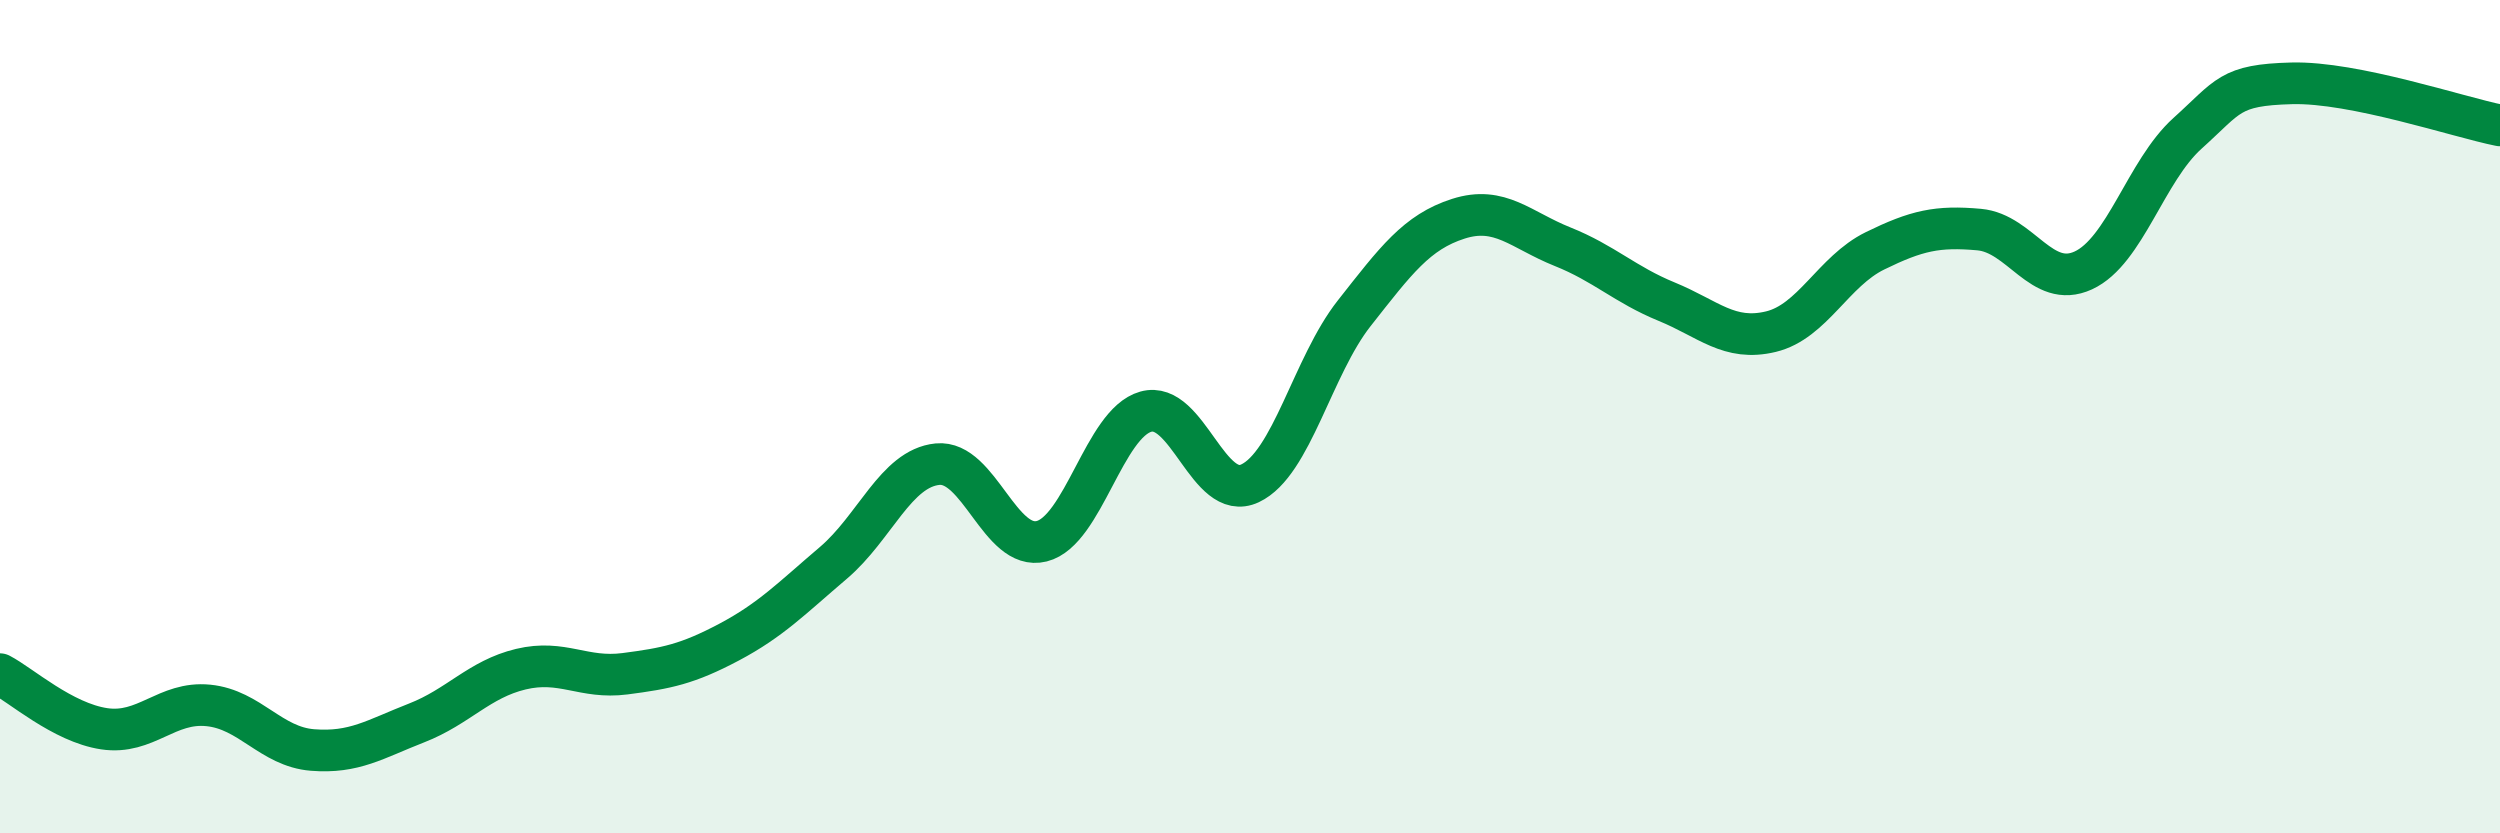
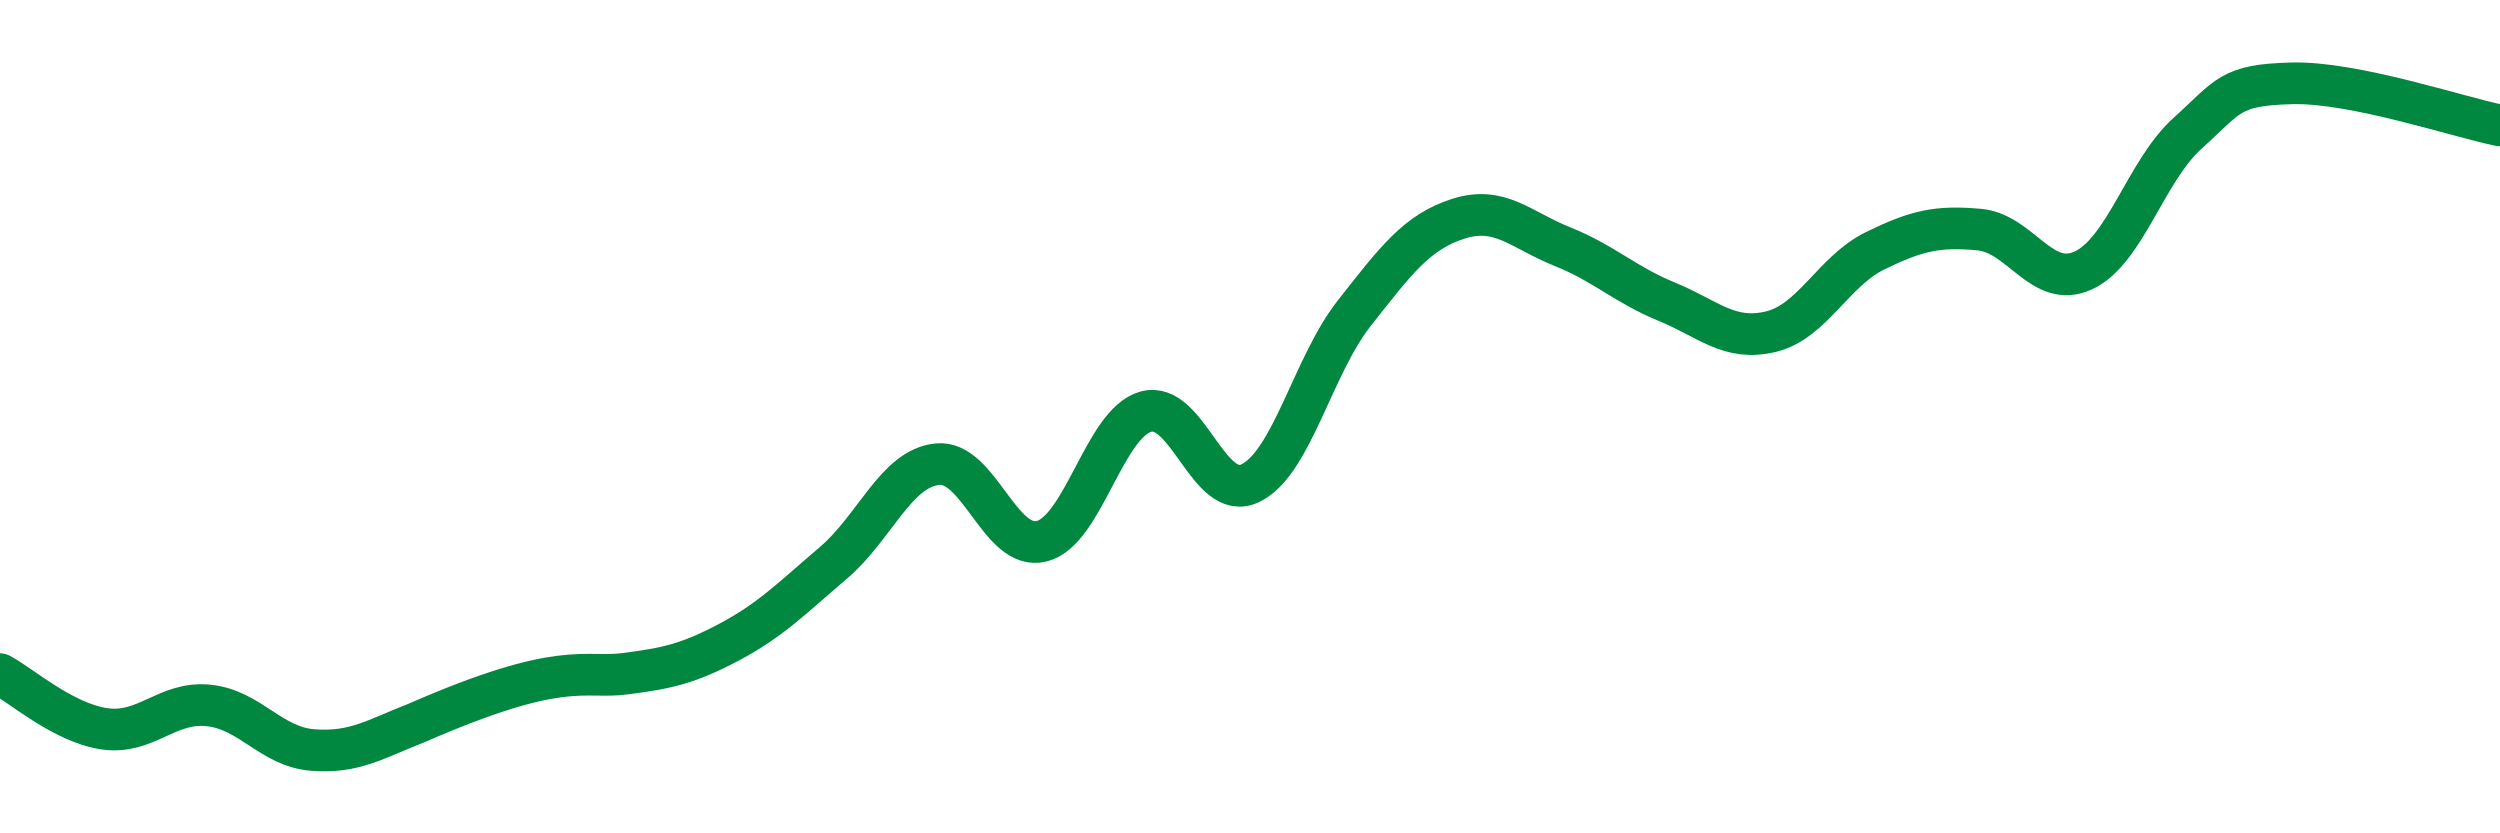
<svg xmlns="http://www.w3.org/2000/svg" width="60" height="20" viewBox="0 0 60 20">
-   <path d="M 0,16.18 C 0.5,16.44 1.5,17.34 2.5,17.49 C 3.5,17.64 4,16.83 5,16.93 C 6,17.03 6.5,17.92 7.5,18 C 8.5,18.08 9,17.74 10,17.35 C 11,16.96 11.5,16.3 12.5,16.06 C 13.5,15.82 14,16.3 15,16.17 C 16,16.04 16.5,15.94 17.5,15.41 C 18.5,14.88 19,14.36 20,13.51 C 21,12.66 21.5,11.24 22.5,11.14 C 23.5,11.04 24,13.24 25,12.99 C 26,12.74 26.5,10.16 27.5,9.88 C 28.5,9.6 29,12.07 30,11.6 C 31,11.13 31.5,8.79 32.5,7.52 C 33.5,6.25 34,5.57 35,5.25 C 36,4.93 36.5,5.52 37.5,5.92 C 38.5,6.32 39,6.83 40,7.24 C 41,7.65 41.5,8.2 42.5,7.96 C 43.5,7.72 44,6.51 45,6.02 C 46,5.53 46.5,5.42 47.5,5.51 C 48.5,5.6 49,6.95 50,6.49 C 51,6.03 51.5,4.1 52.5,3.2 C 53.5,2.3 53.5,2.04 55,2 C 56.5,1.96 59,2.81 60,3.01L60 20L0 20Z" fill="#008740" opacity="0.1" stroke-linecap="round" stroke-linejoin="round" />
-   <path d="M 0,16.18 C 0.5,16.44 1.5,17.34 2.5,17.49 C 3.5,17.64 4,16.83 5,16.93 C 6,17.03 6.5,17.92 7.5,18 C 8.5,18.08 9,17.74 10,17.35 C 11,16.96 11.5,16.3 12.5,16.06 C 13.5,15.82 14,16.3 15,16.17 C 16,16.04 16.5,15.94 17.5,15.41 C 18.5,14.88 19,14.36 20,13.51 C 21,12.66 21.5,11.24 22.5,11.14 C 23.5,11.04 24,13.24 25,12.99 C 26,12.74 26.5,10.16 27.5,9.88 C 28.5,9.6 29,12.07 30,11.6 C 31,11.13 31.5,8.79 32.5,7.52 C 33.5,6.25 34,5.57 35,5.25 C 36,4.93 36.5,5.52 37.5,5.92 C 38.5,6.32 39,6.83 40,7.24 C 41,7.65 41.5,8.2 42.5,7.96 C 43.5,7.72 44,6.51 45,6.02 C 46,5.53 46.5,5.42 47.5,5.51 C 48.5,5.6 49,6.95 50,6.49 C 51,6.03 51.5,4.1 52.5,3.2 C 53.5,2.3 53.5,2.04 55,2 C 56.5,1.96 59,2.81 60,3.01" stroke="#008740" stroke-width="1" fill="none" stroke-linecap="round" stroke-linejoin="round" />
+   <path d="M 0,16.18 C 0.5,16.44 1.5,17.34 2.5,17.49 C 3.5,17.64 4,16.83 5,16.93 C 6,17.03 6.5,17.92 7.5,18 C 8.5,18.08 9,17.74 10,17.35 C 13.5,15.82 14,16.3 15,16.17 C 16,16.04 16.5,15.94 17.5,15.41 C 18.5,14.88 19,14.36 20,13.51 C 21,12.66 21.5,11.24 22.5,11.14 C 23.5,11.04 24,13.24 25,12.99 C 26,12.74 26.5,10.16 27.5,9.88 C 28.5,9.6 29,12.07 30,11.6 C 31,11.13 31.5,8.79 32.5,7.52 C 33.5,6.25 34,5.57 35,5.25 C 36,4.93 36.5,5.52 37.5,5.92 C 38.5,6.32 39,6.83 40,7.24 C 41,7.65 41.5,8.2 42.5,7.96 C 43.5,7.72 44,6.51 45,6.02 C 46,5.53 46.5,5.42 47.5,5.51 C 48.5,5.6 49,6.95 50,6.49 C 51,6.03 51.5,4.1 52.5,3.2 C 53.5,2.3 53.5,2.04 55,2 C 56.5,1.96 59,2.81 60,3.01" stroke="#008740" stroke-width="1" fill="none" stroke-linecap="round" stroke-linejoin="round" />
</svg>